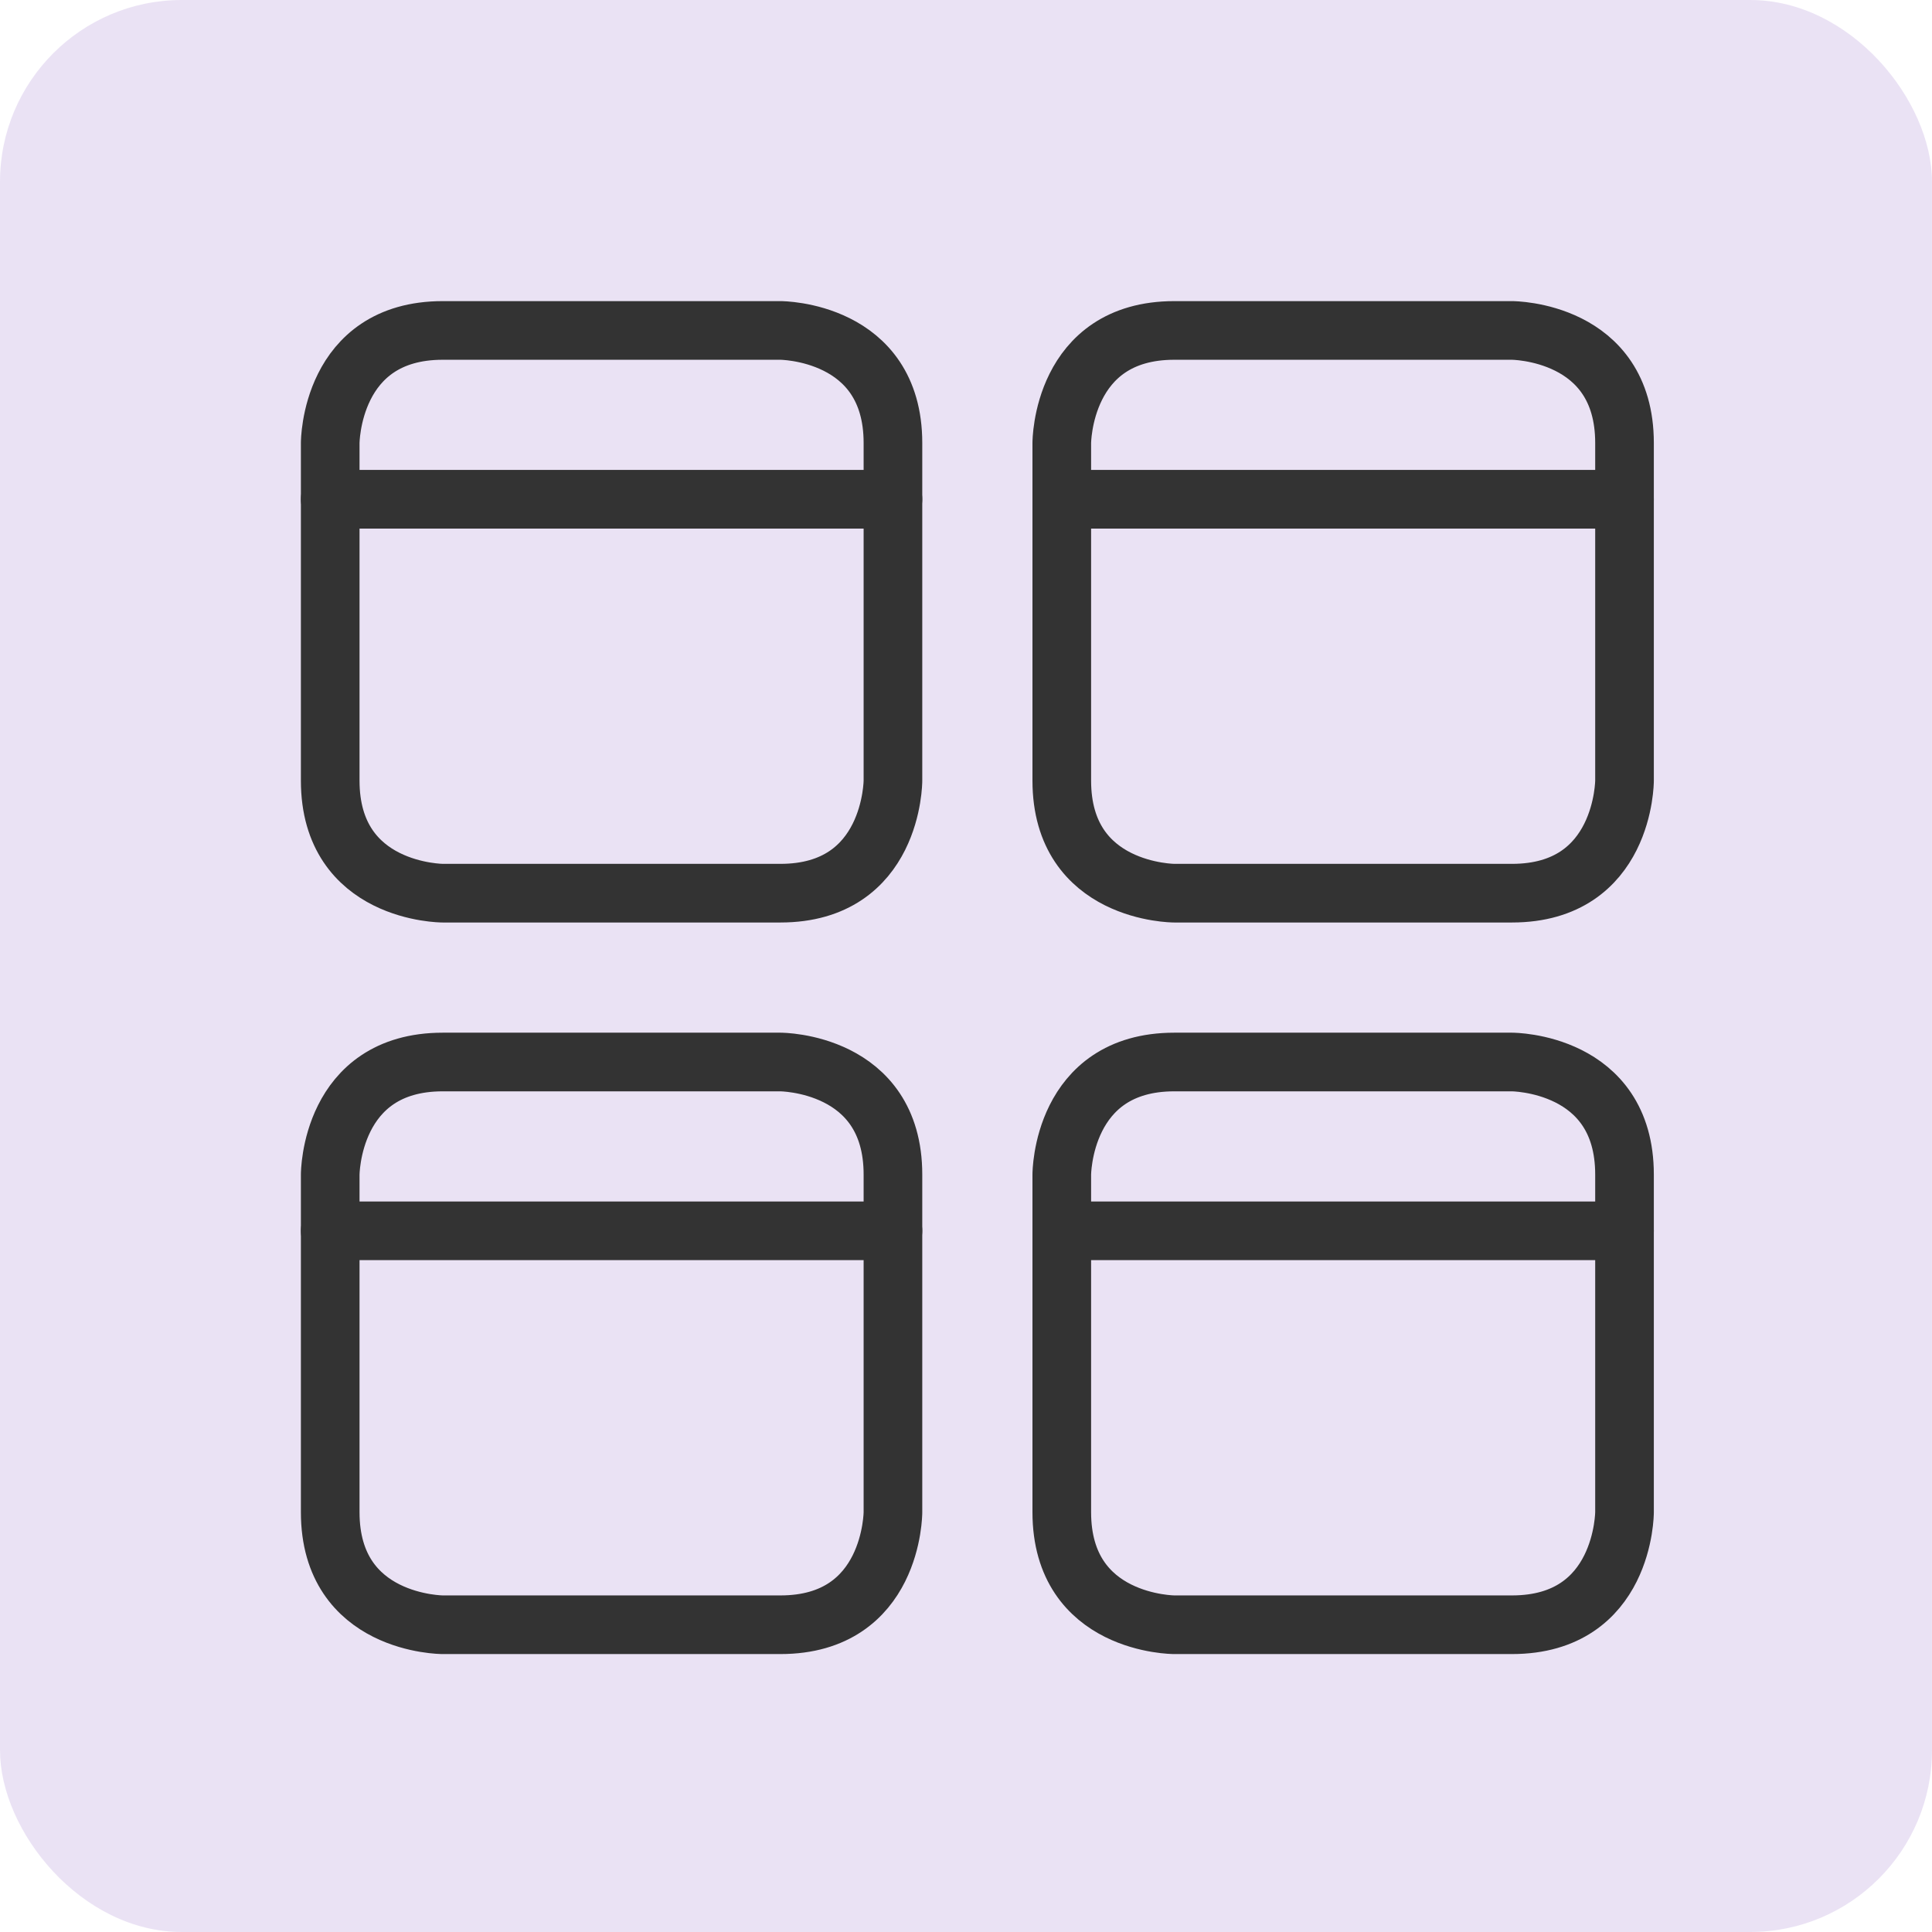
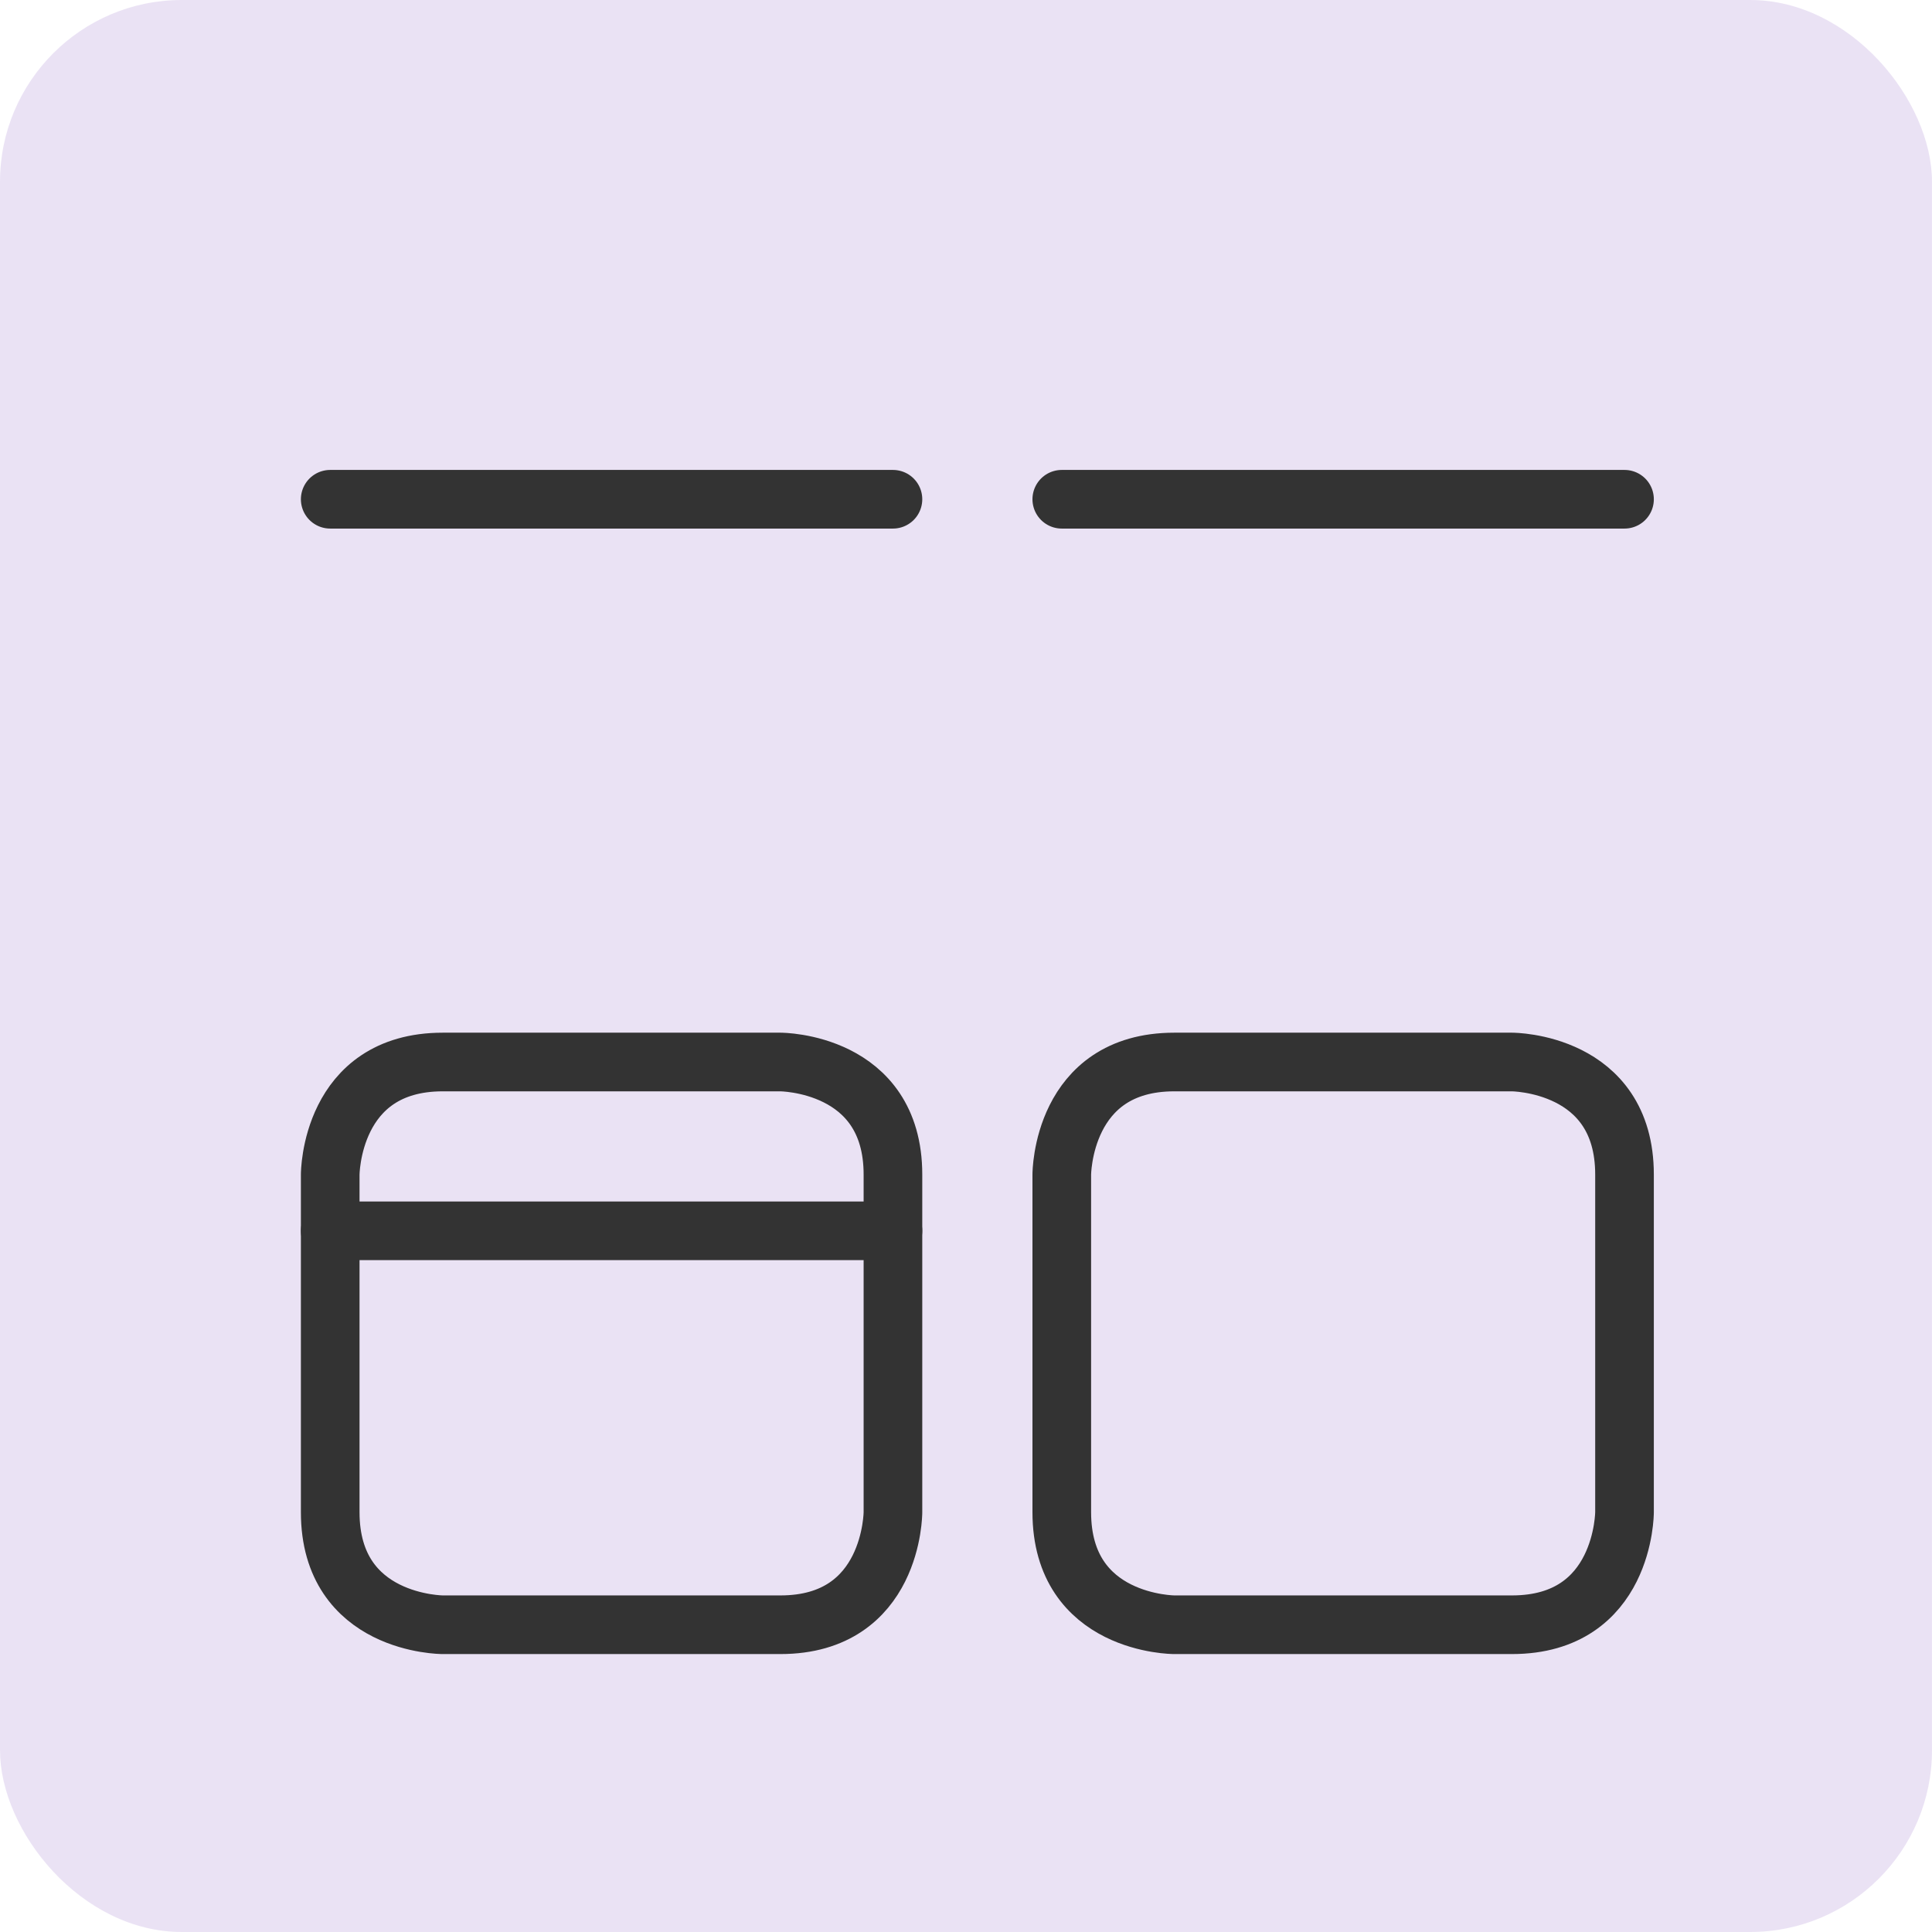
<svg xmlns="http://www.w3.org/2000/svg" width="85" height="85" viewBox="0 0 85 85" fill="none">
  <rect width="85" height="85" rx="8" fill="#D6C7EB" fill-opacity="0.5" />
-   <path d="M19.48 14.538H34.335C34.335 14.538 39.286 14.538 39.286 19.489V34.344C39.286 34.344 39.286 39.296 34.335 39.296H19.48C19.48 39.296 14.528 39.296 14.528 34.344V19.489C14.528 19.489 14.528 14.538 19.48 14.538Z" stroke="#333333" stroke-width="2.58" stroke-linecap="round" stroke-linejoin="round" />
  <path d="M14.528 21.965H39.286" stroke="#333333" stroke-width="2.58" stroke-linecap="round" stroke-linejoin="round" />
-   <path d="M51.665 14.538H66.52C66.52 14.538 71.472 14.538 71.472 19.489V34.344C71.472 34.344 71.472 39.296 66.52 39.296H51.665C51.665 39.296 46.714 39.296 46.714 34.344V19.489C46.714 19.489 46.714 14.538 51.665 14.538Z" stroke="#333333" stroke-width="2.58" stroke-linecap="round" stroke-linejoin="round" />
  <path d="M71.472 21.965H46.714" stroke="#333333" stroke-width="2.58" stroke-linecap="round" stroke-linejoin="round" />
  <path d="M19.48 46.724H34.335C34.335 46.724 39.286 46.724 39.286 51.675V66.53C39.286 66.53 39.286 71.482 34.335 71.482H19.48C19.48 71.482 14.528 71.482 14.528 66.53V51.675C14.528 51.675 14.528 46.724 19.48 46.724Z" stroke="#333333" stroke-width="2.58" stroke-linecap="round" stroke-linejoin="round" />
  <path d="M14.528 54.151H39.286" stroke="#333333" stroke-width="2.58" stroke-linecap="round" stroke-linejoin="round" />
  <path d="M51.665 46.724H66.52C66.52 46.724 71.472 46.724 71.472 51.675V66.53C71.472 66.53 71.472 71.482 66.52 71.482H51.665C51.665 71.482 46.714 71.482 46.714 66.53V51.675C46.714 51.675 46.714 46.724 51.665 46.724Z" stroke="#333333" stroke-width="2.58" stroke-linecap="round" stroke-linejoin="round" />
-   <path d="M71.472 54.151H46.714" stroke="#333333" stroke-width="2.58" stroke-linecap="round" stroke-linejoin="round" />
</svg>